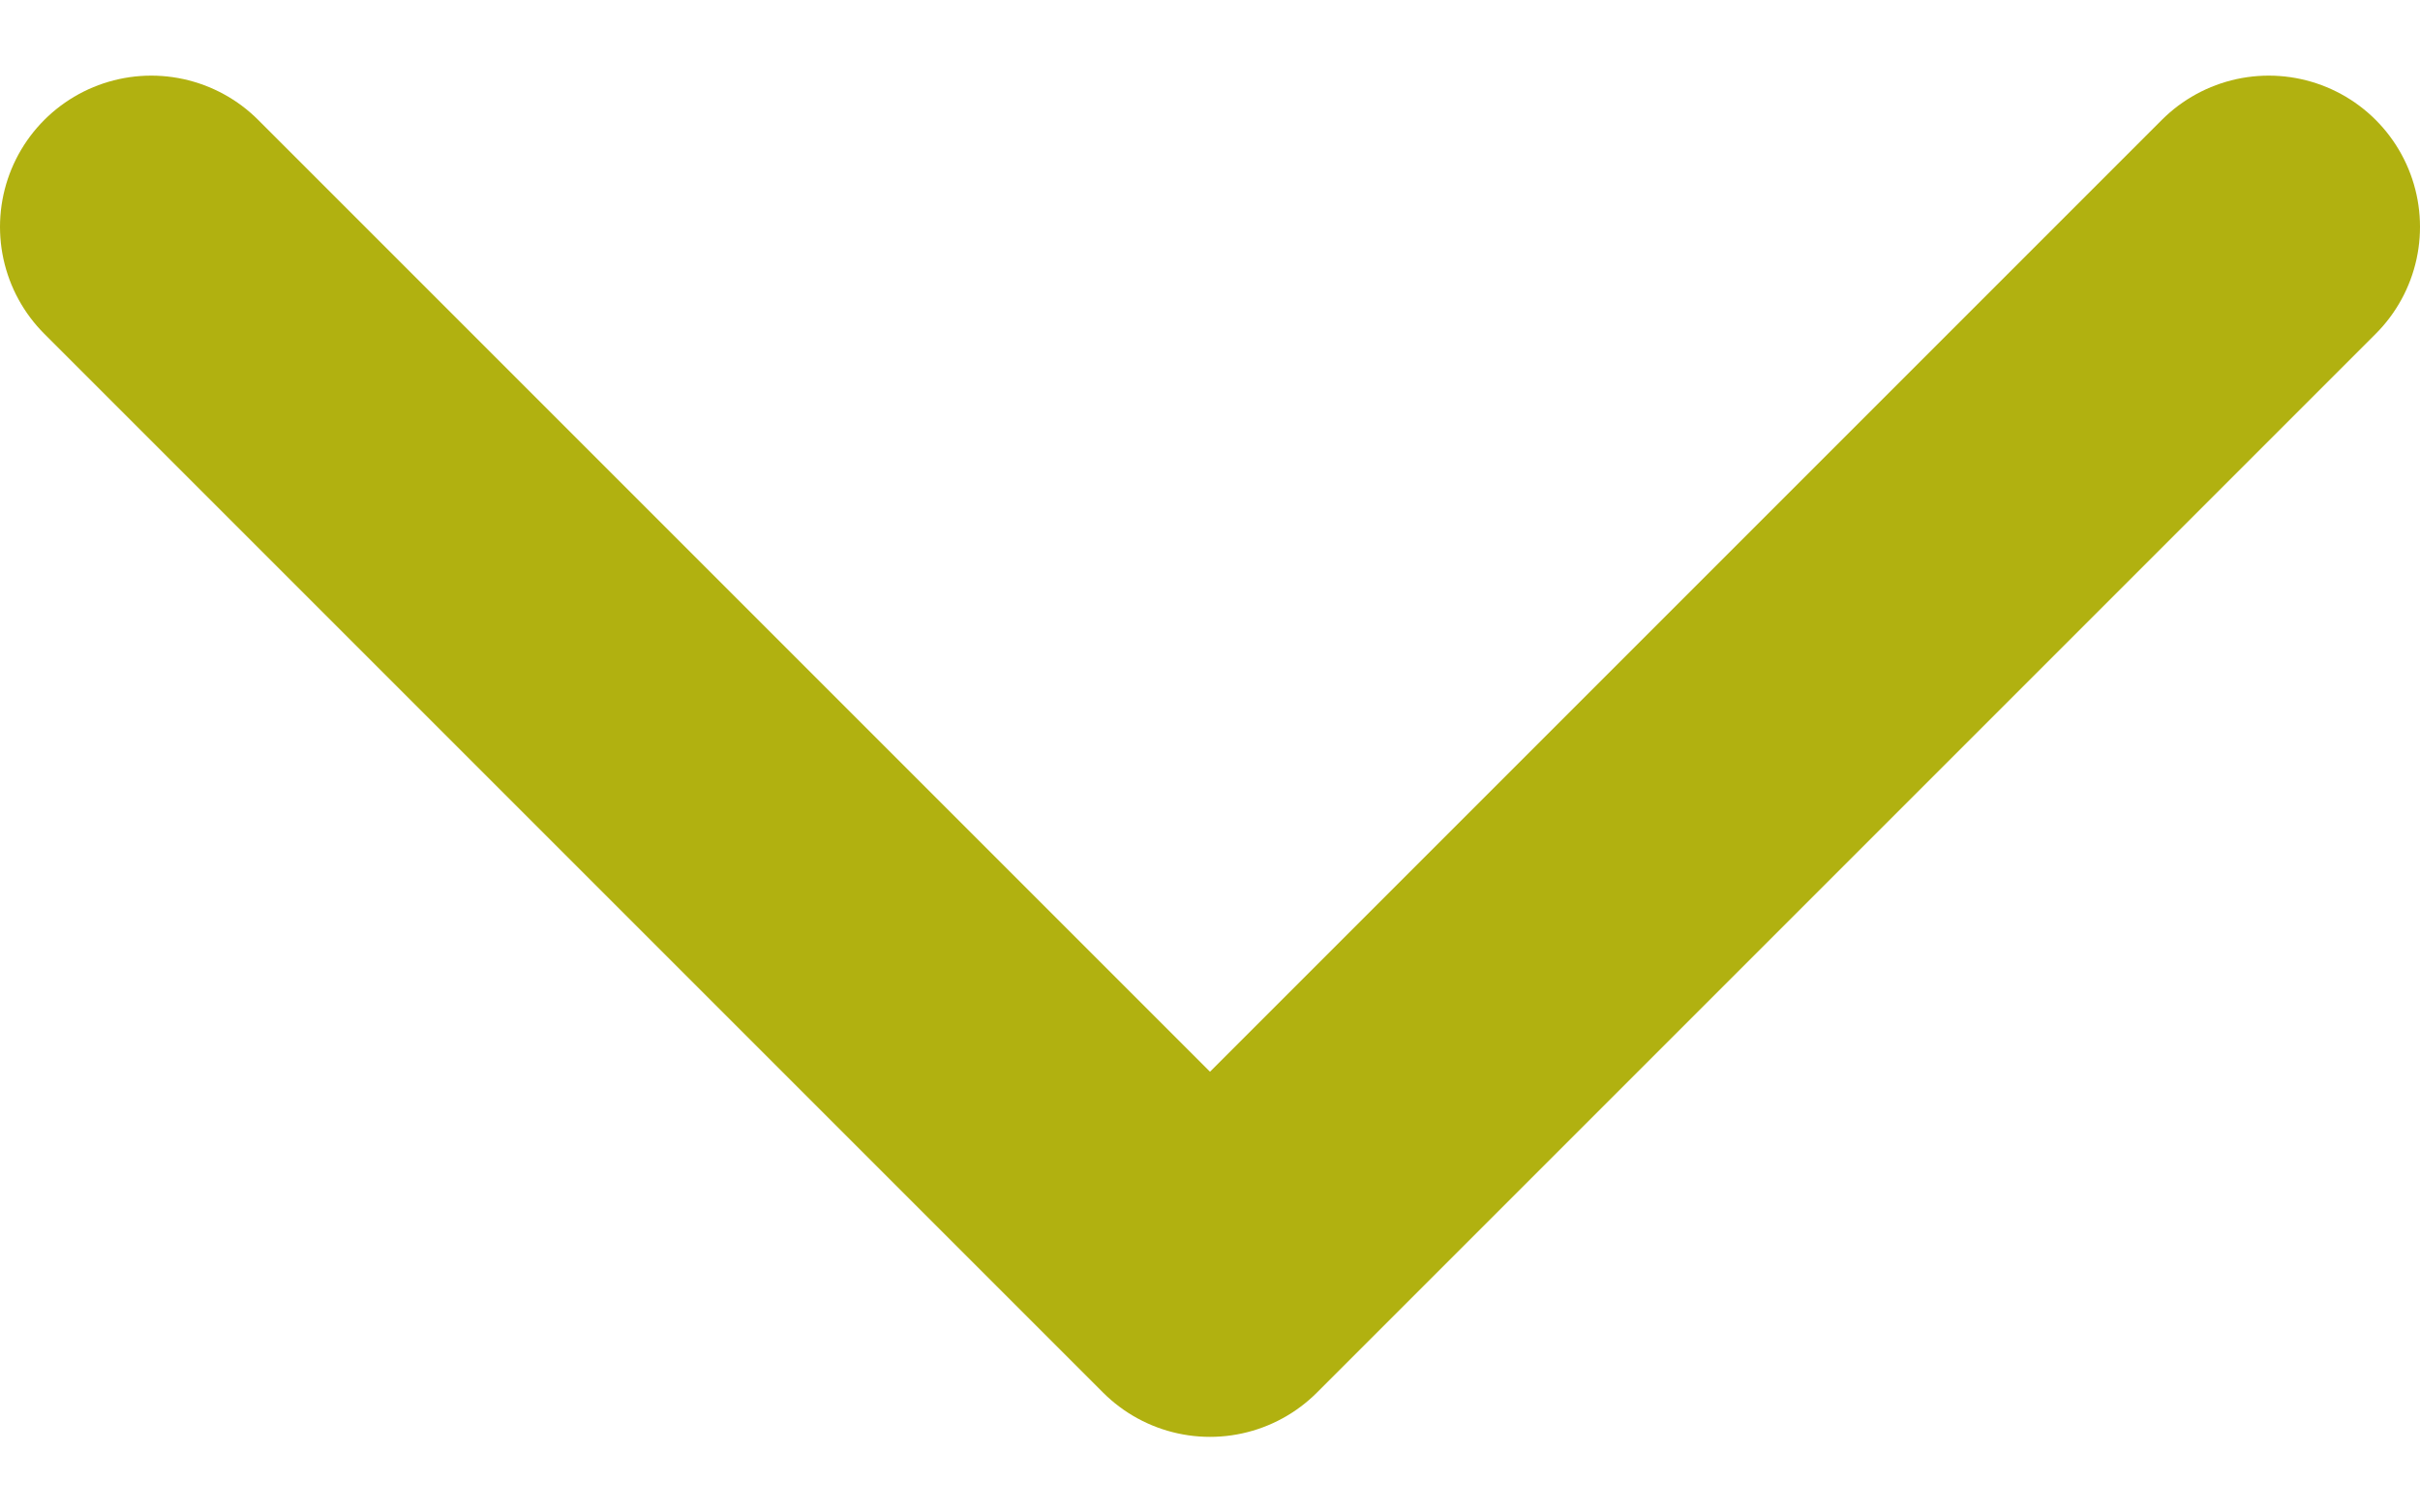
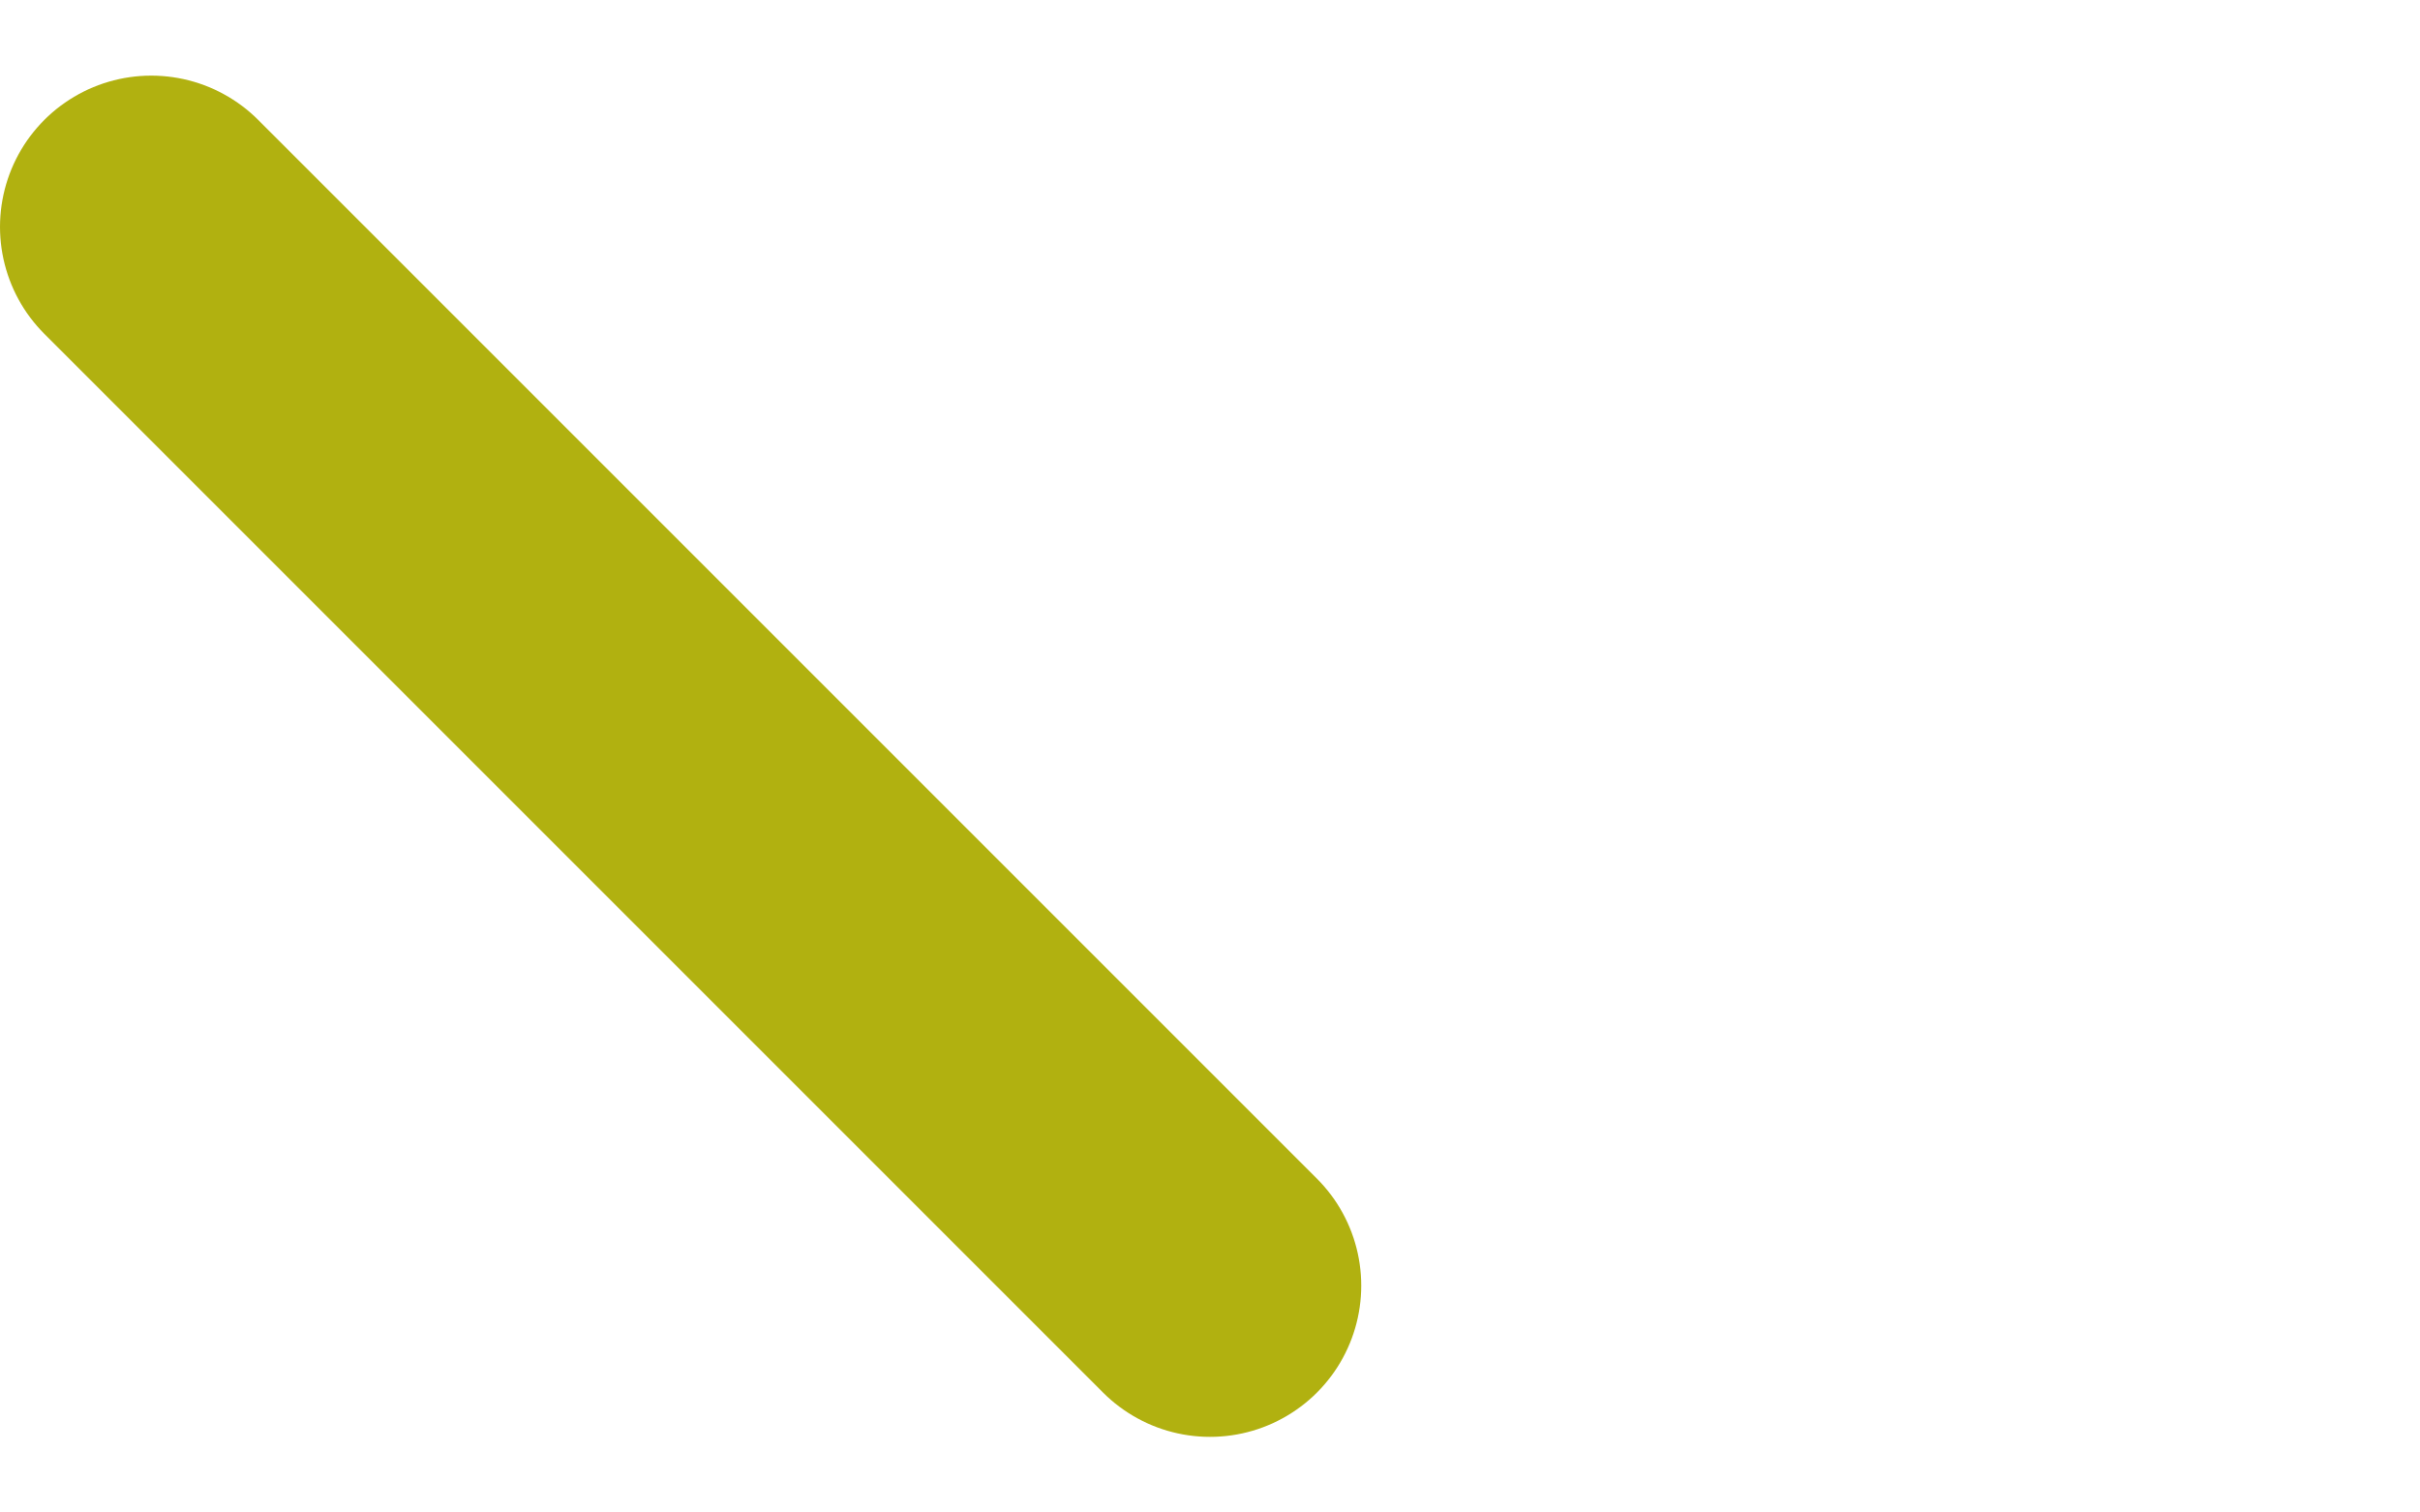
<svg xmlns="http://www.w3.org/2000/svg" width="16" height="10" viewBox="0 0 16 10" fill="none">
-   <path d="M1 1.5L8 8.5L15 1.5" stroke="#B1B110" stroke-width="2" stroke-linecap="round" stroke-linejoin="round" />
+   <path d="M1 1.5L8 8.5" stroke="#B1B110" stroke-width="2" stroke-linecap="round" stroke-linejoin="round" />
</svg>